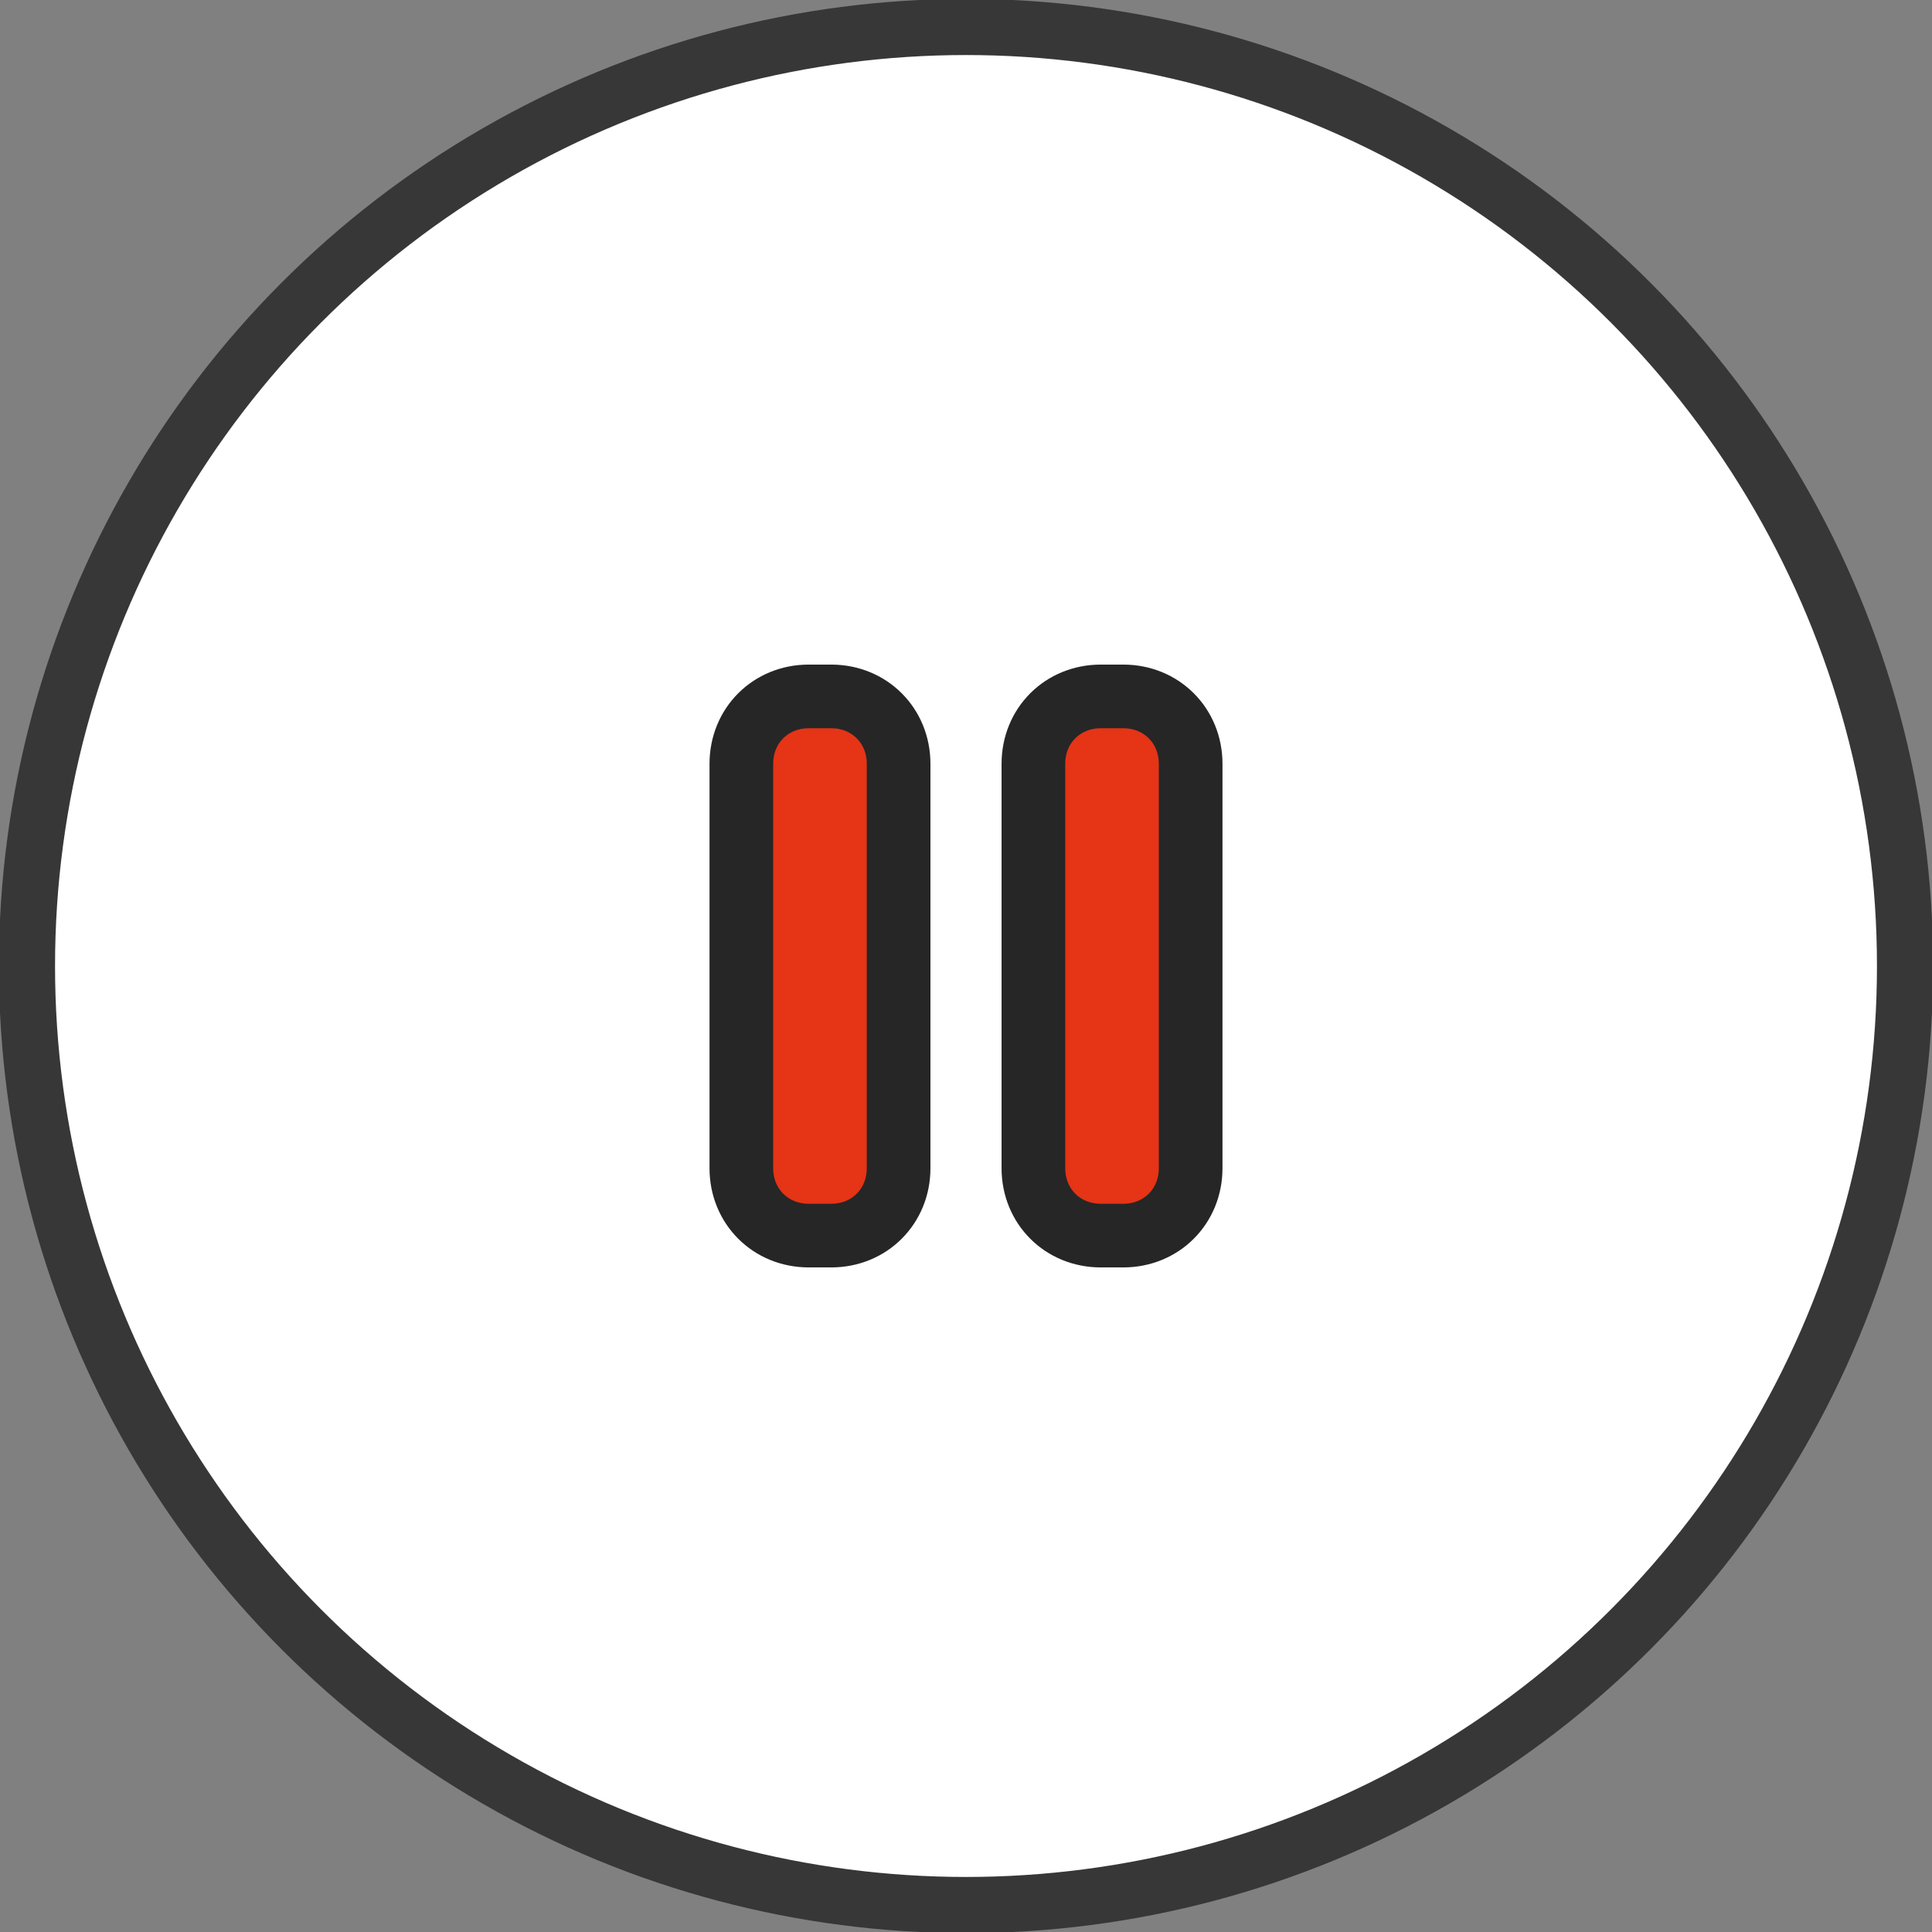
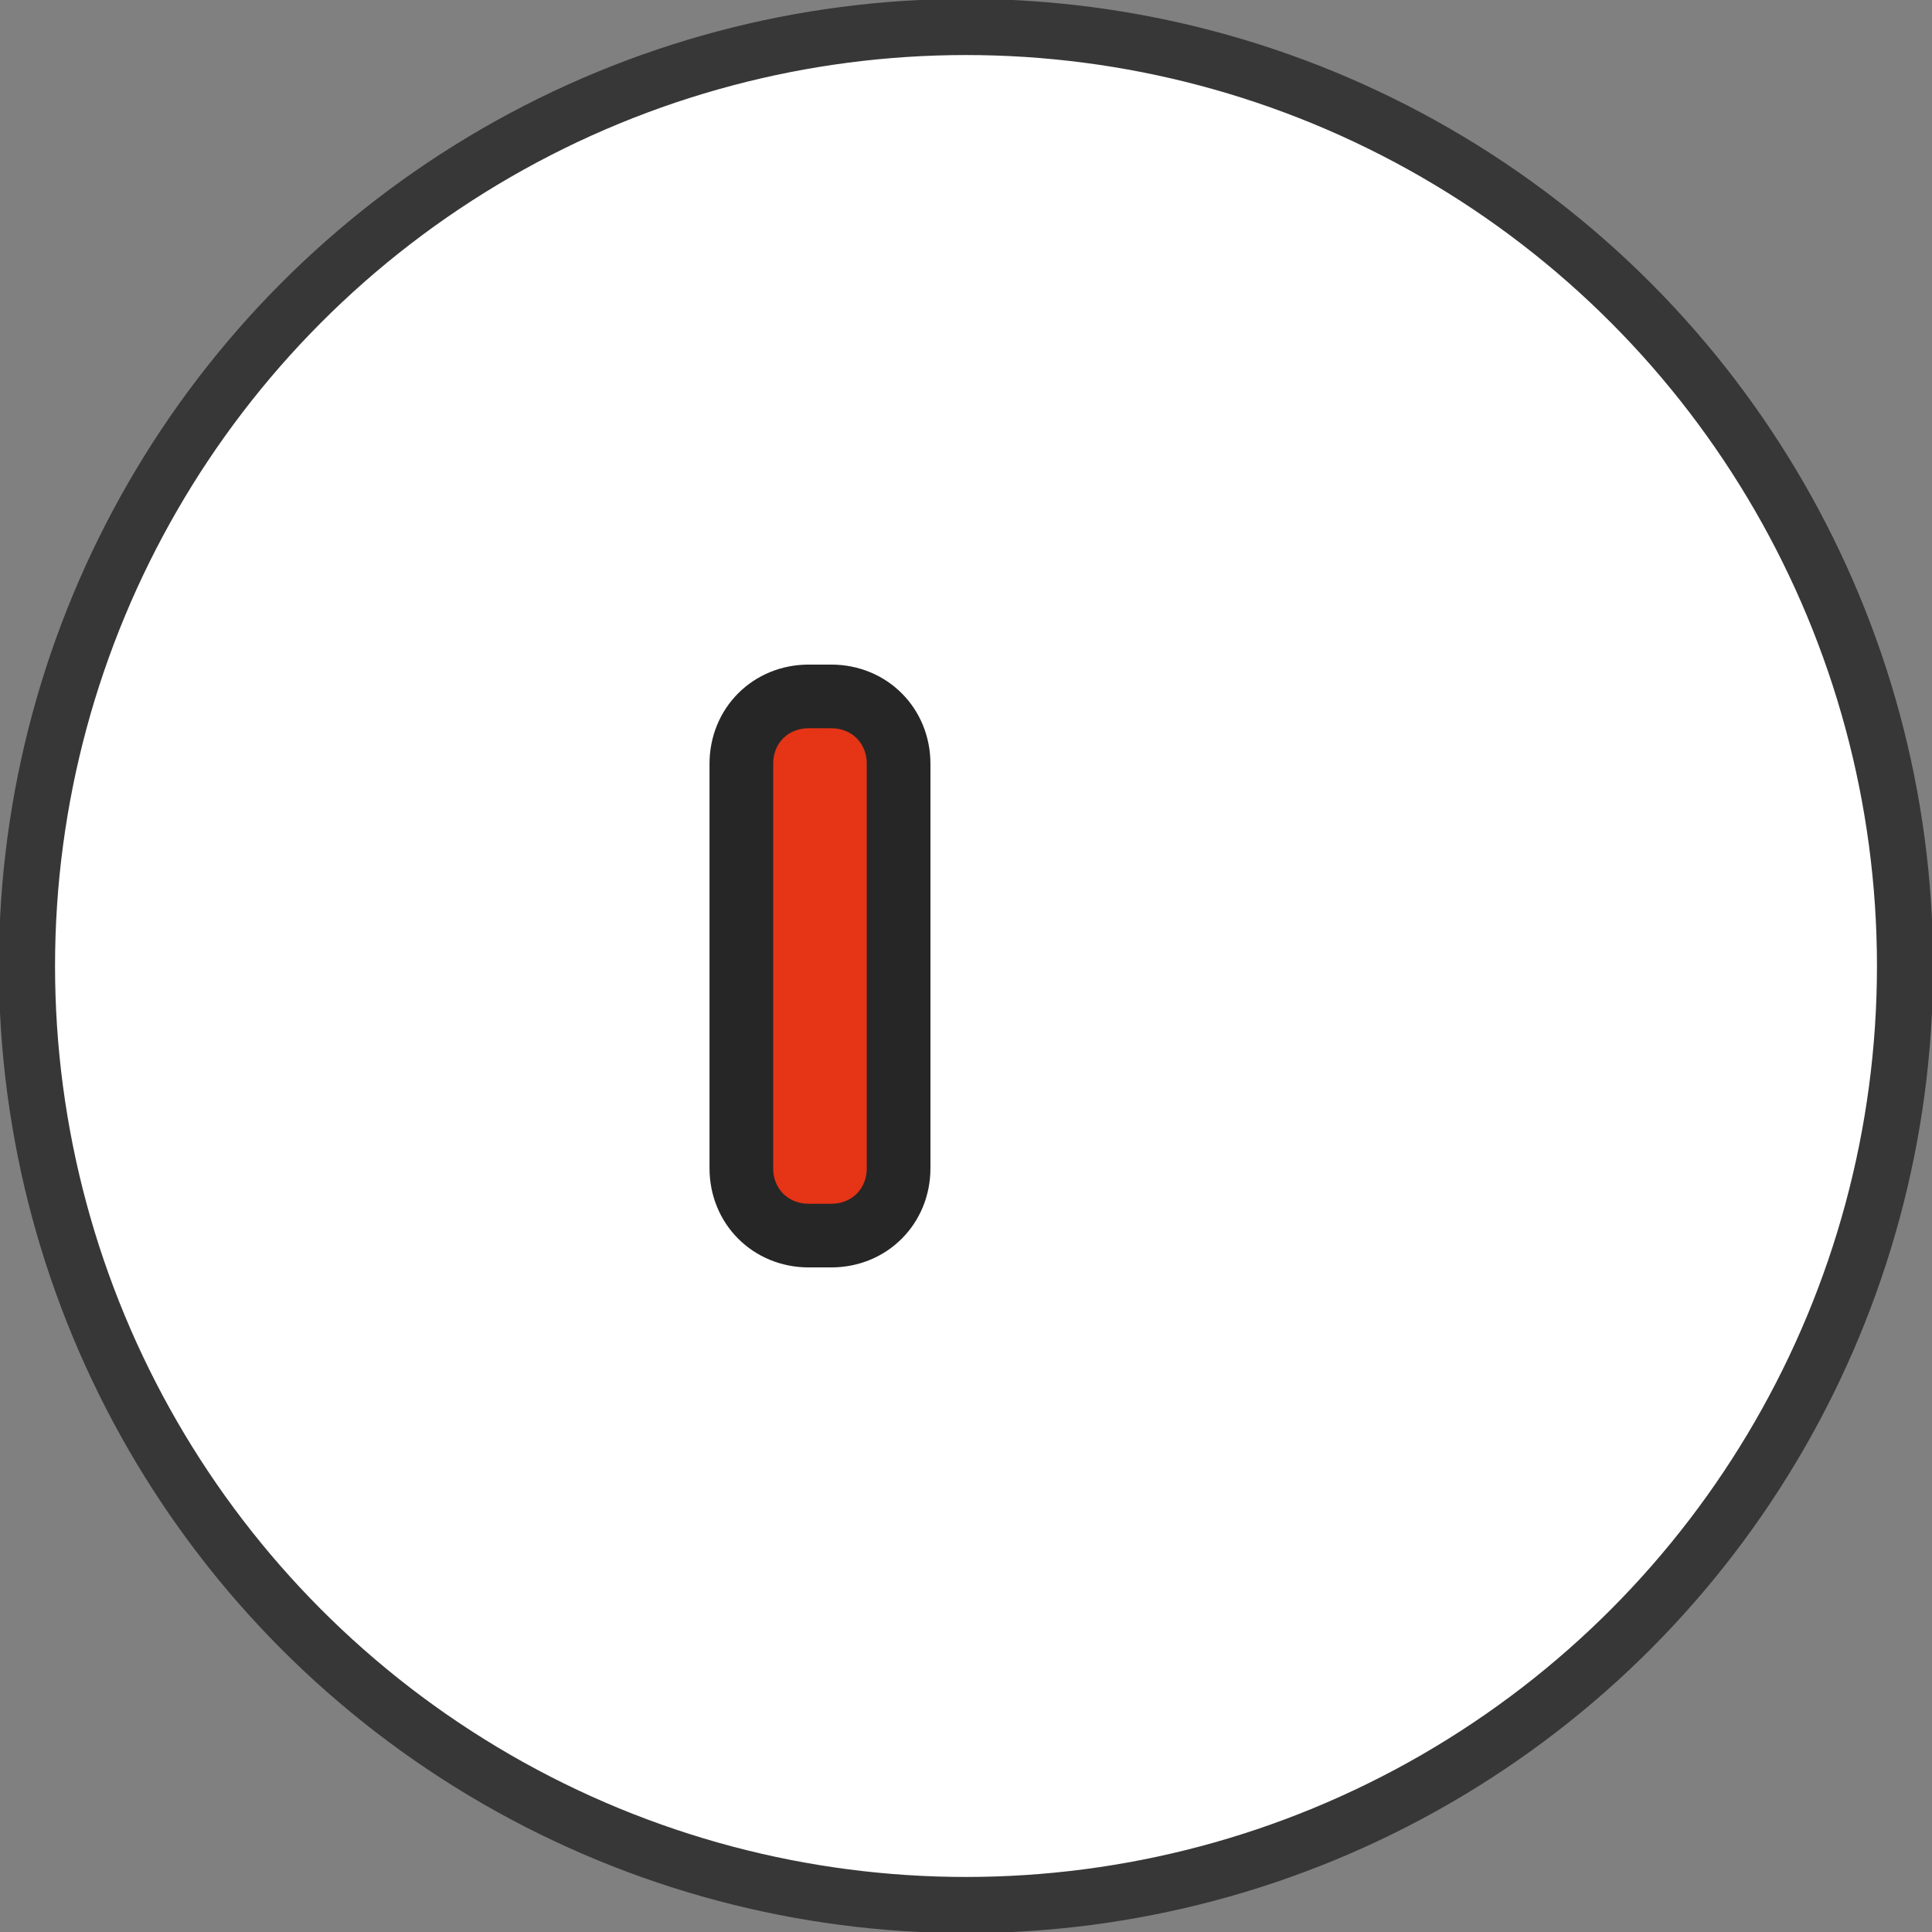
<svg xmlns="http://www.w3.org/2000/svg" version="1.1" id="Layer_1" x="0px" y="0px" viewBox="0 0 86 86" style="enable-background:new 0 0 86 86;" xml:space="preserve">
  <rect x="0" y="0" width="86" height="86" fill="#808080" stroke="none" />
  <style type="text/css">
	.st0{fill:#FFFFFF;stroke:#373737;stroke-width:2.5;}
	.st1{fill:#E53416;stroke:#262626;stroke-width:2.834;stroke-linecap:round;}
</style>
  <circle class="st0" cx="43" cy="43" r="41.8" />
-   <path id="Rectangle" class="st1" d="M49,31h1c1.7,0,3,1.3,3,3v18c0,1.7-1.3,3-3,3h-1c-1.7,0-3-1.3-3-3V34C46,32.3,47.3,31,49,31z" />
  <path id="Rectangle_1_" class="st1" d="M36,31h1c1.7,0,3,1.3,3,3v18c0,1.7-1.3,3-3,3h-1c-1.7,0-3-1.3-3-3V34C33,32.3,34.3,31,36,31z  " />
</svg>